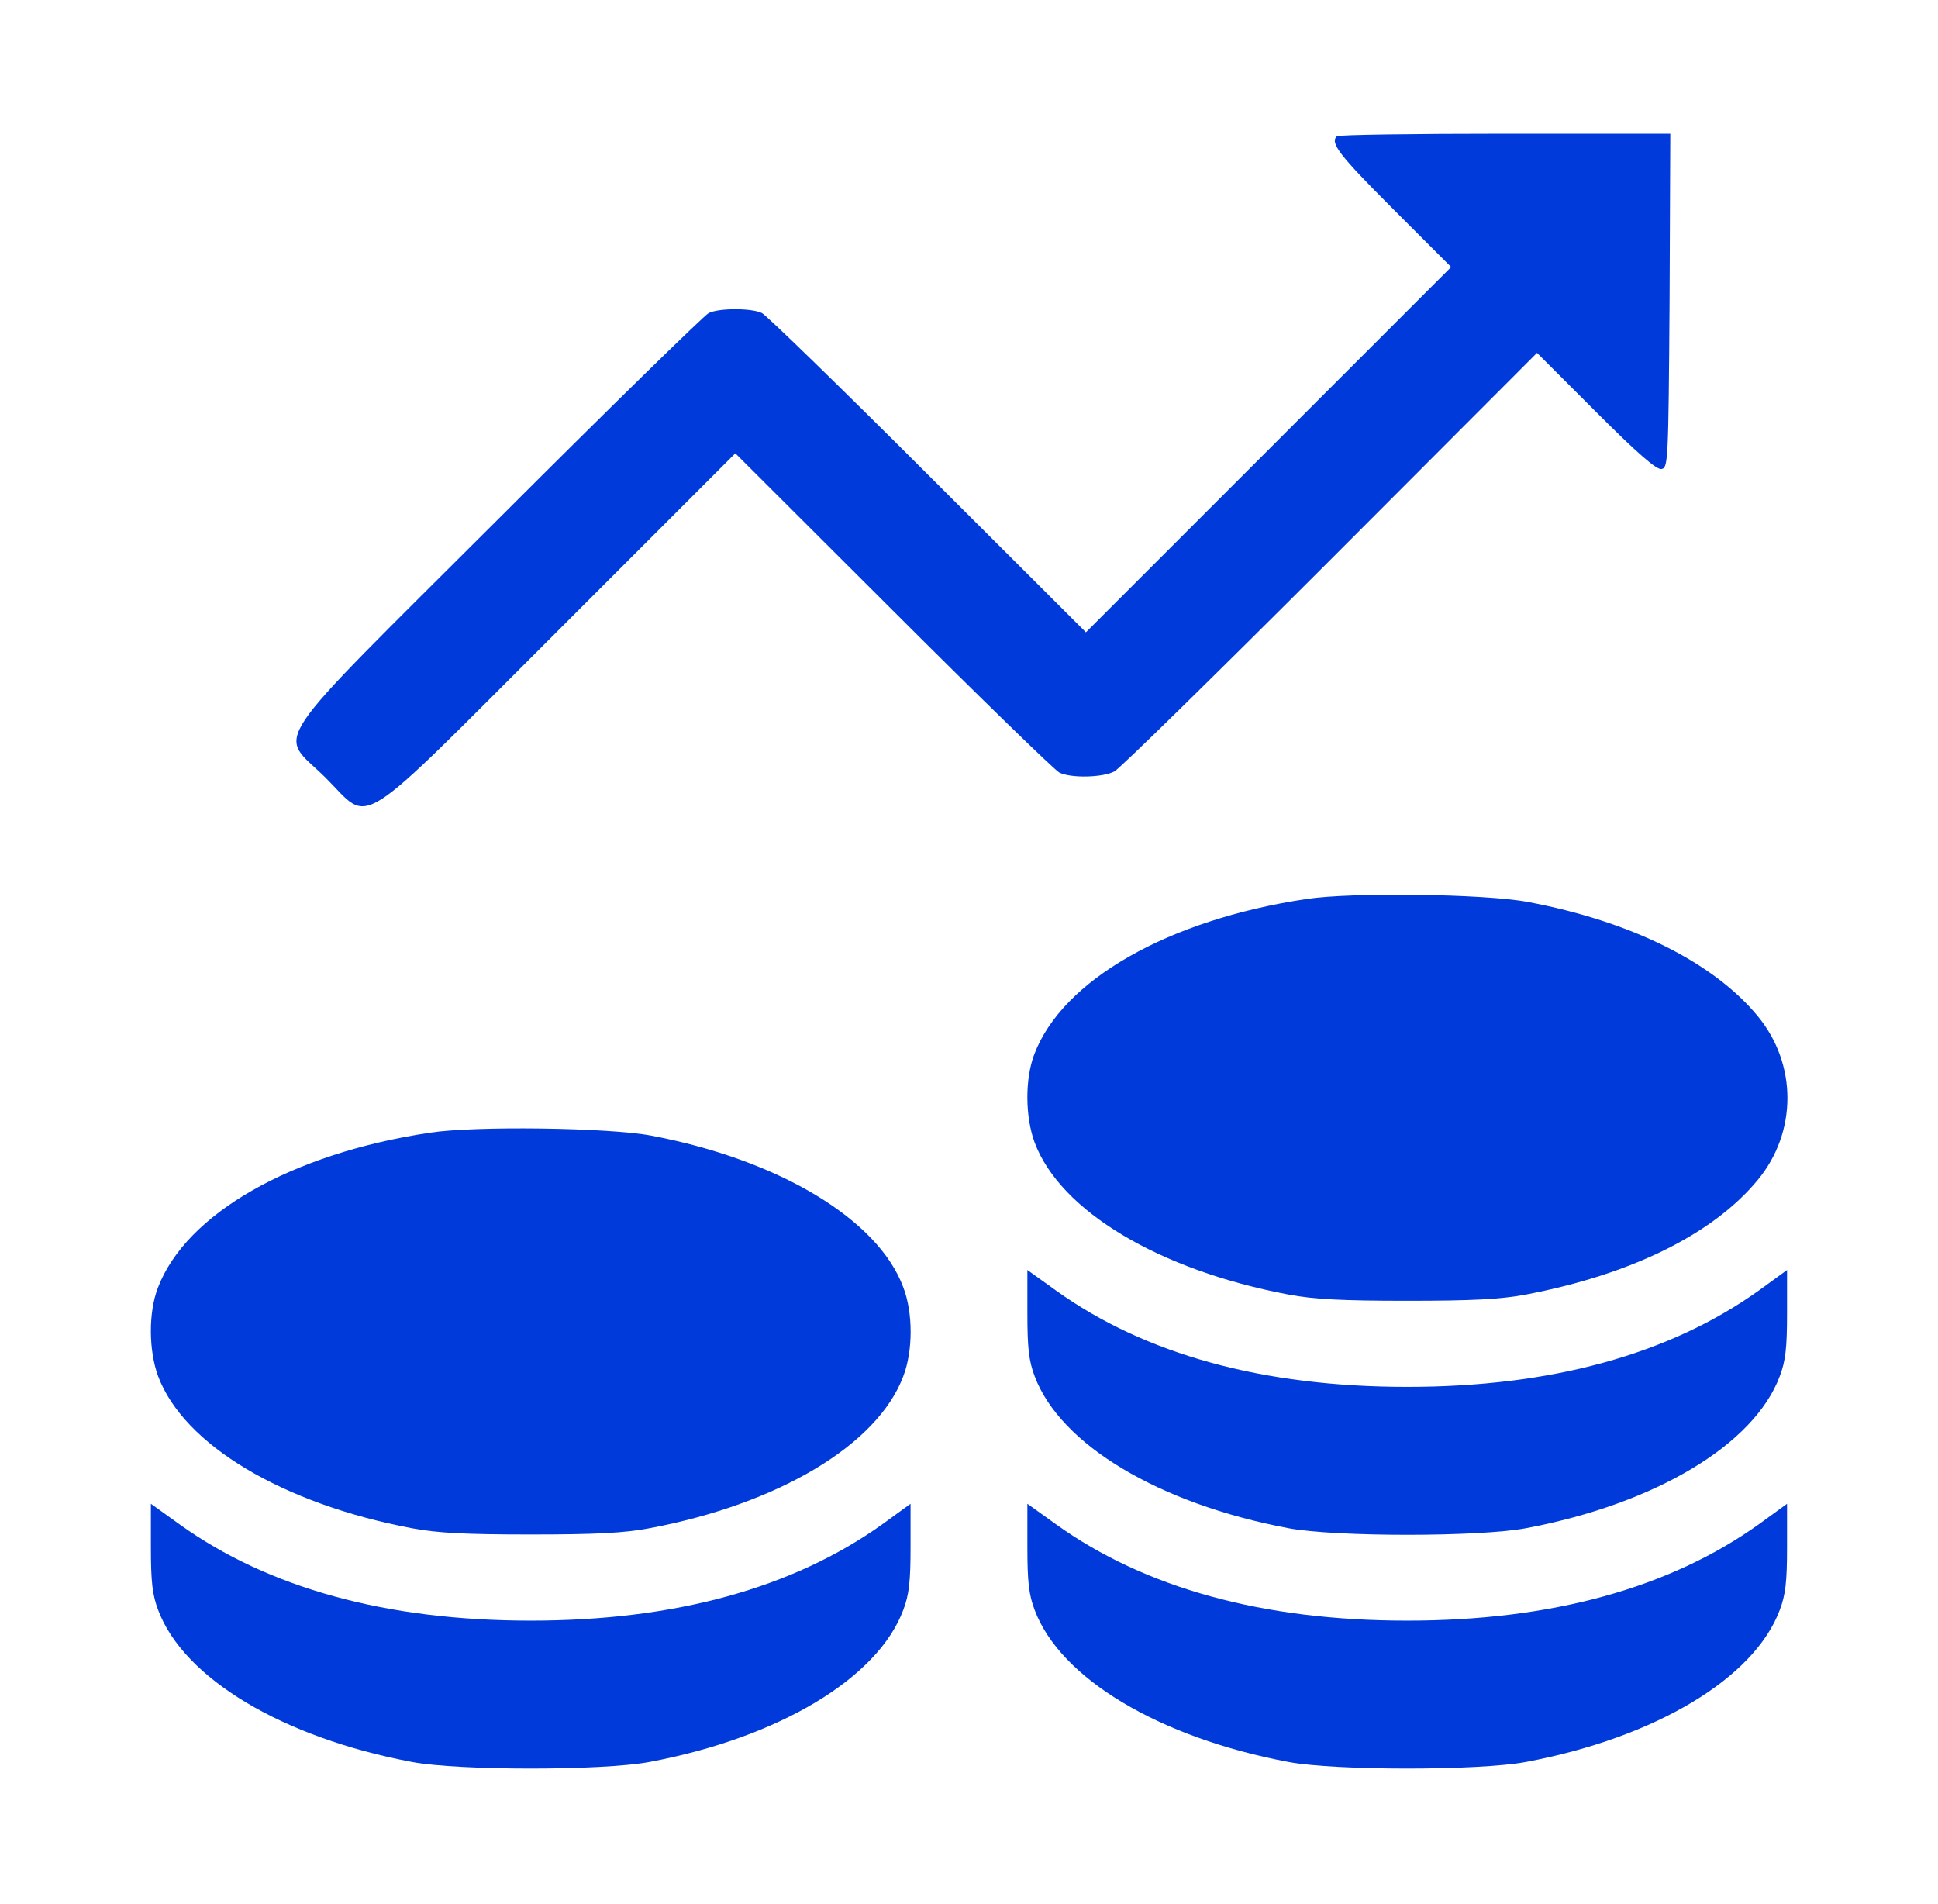
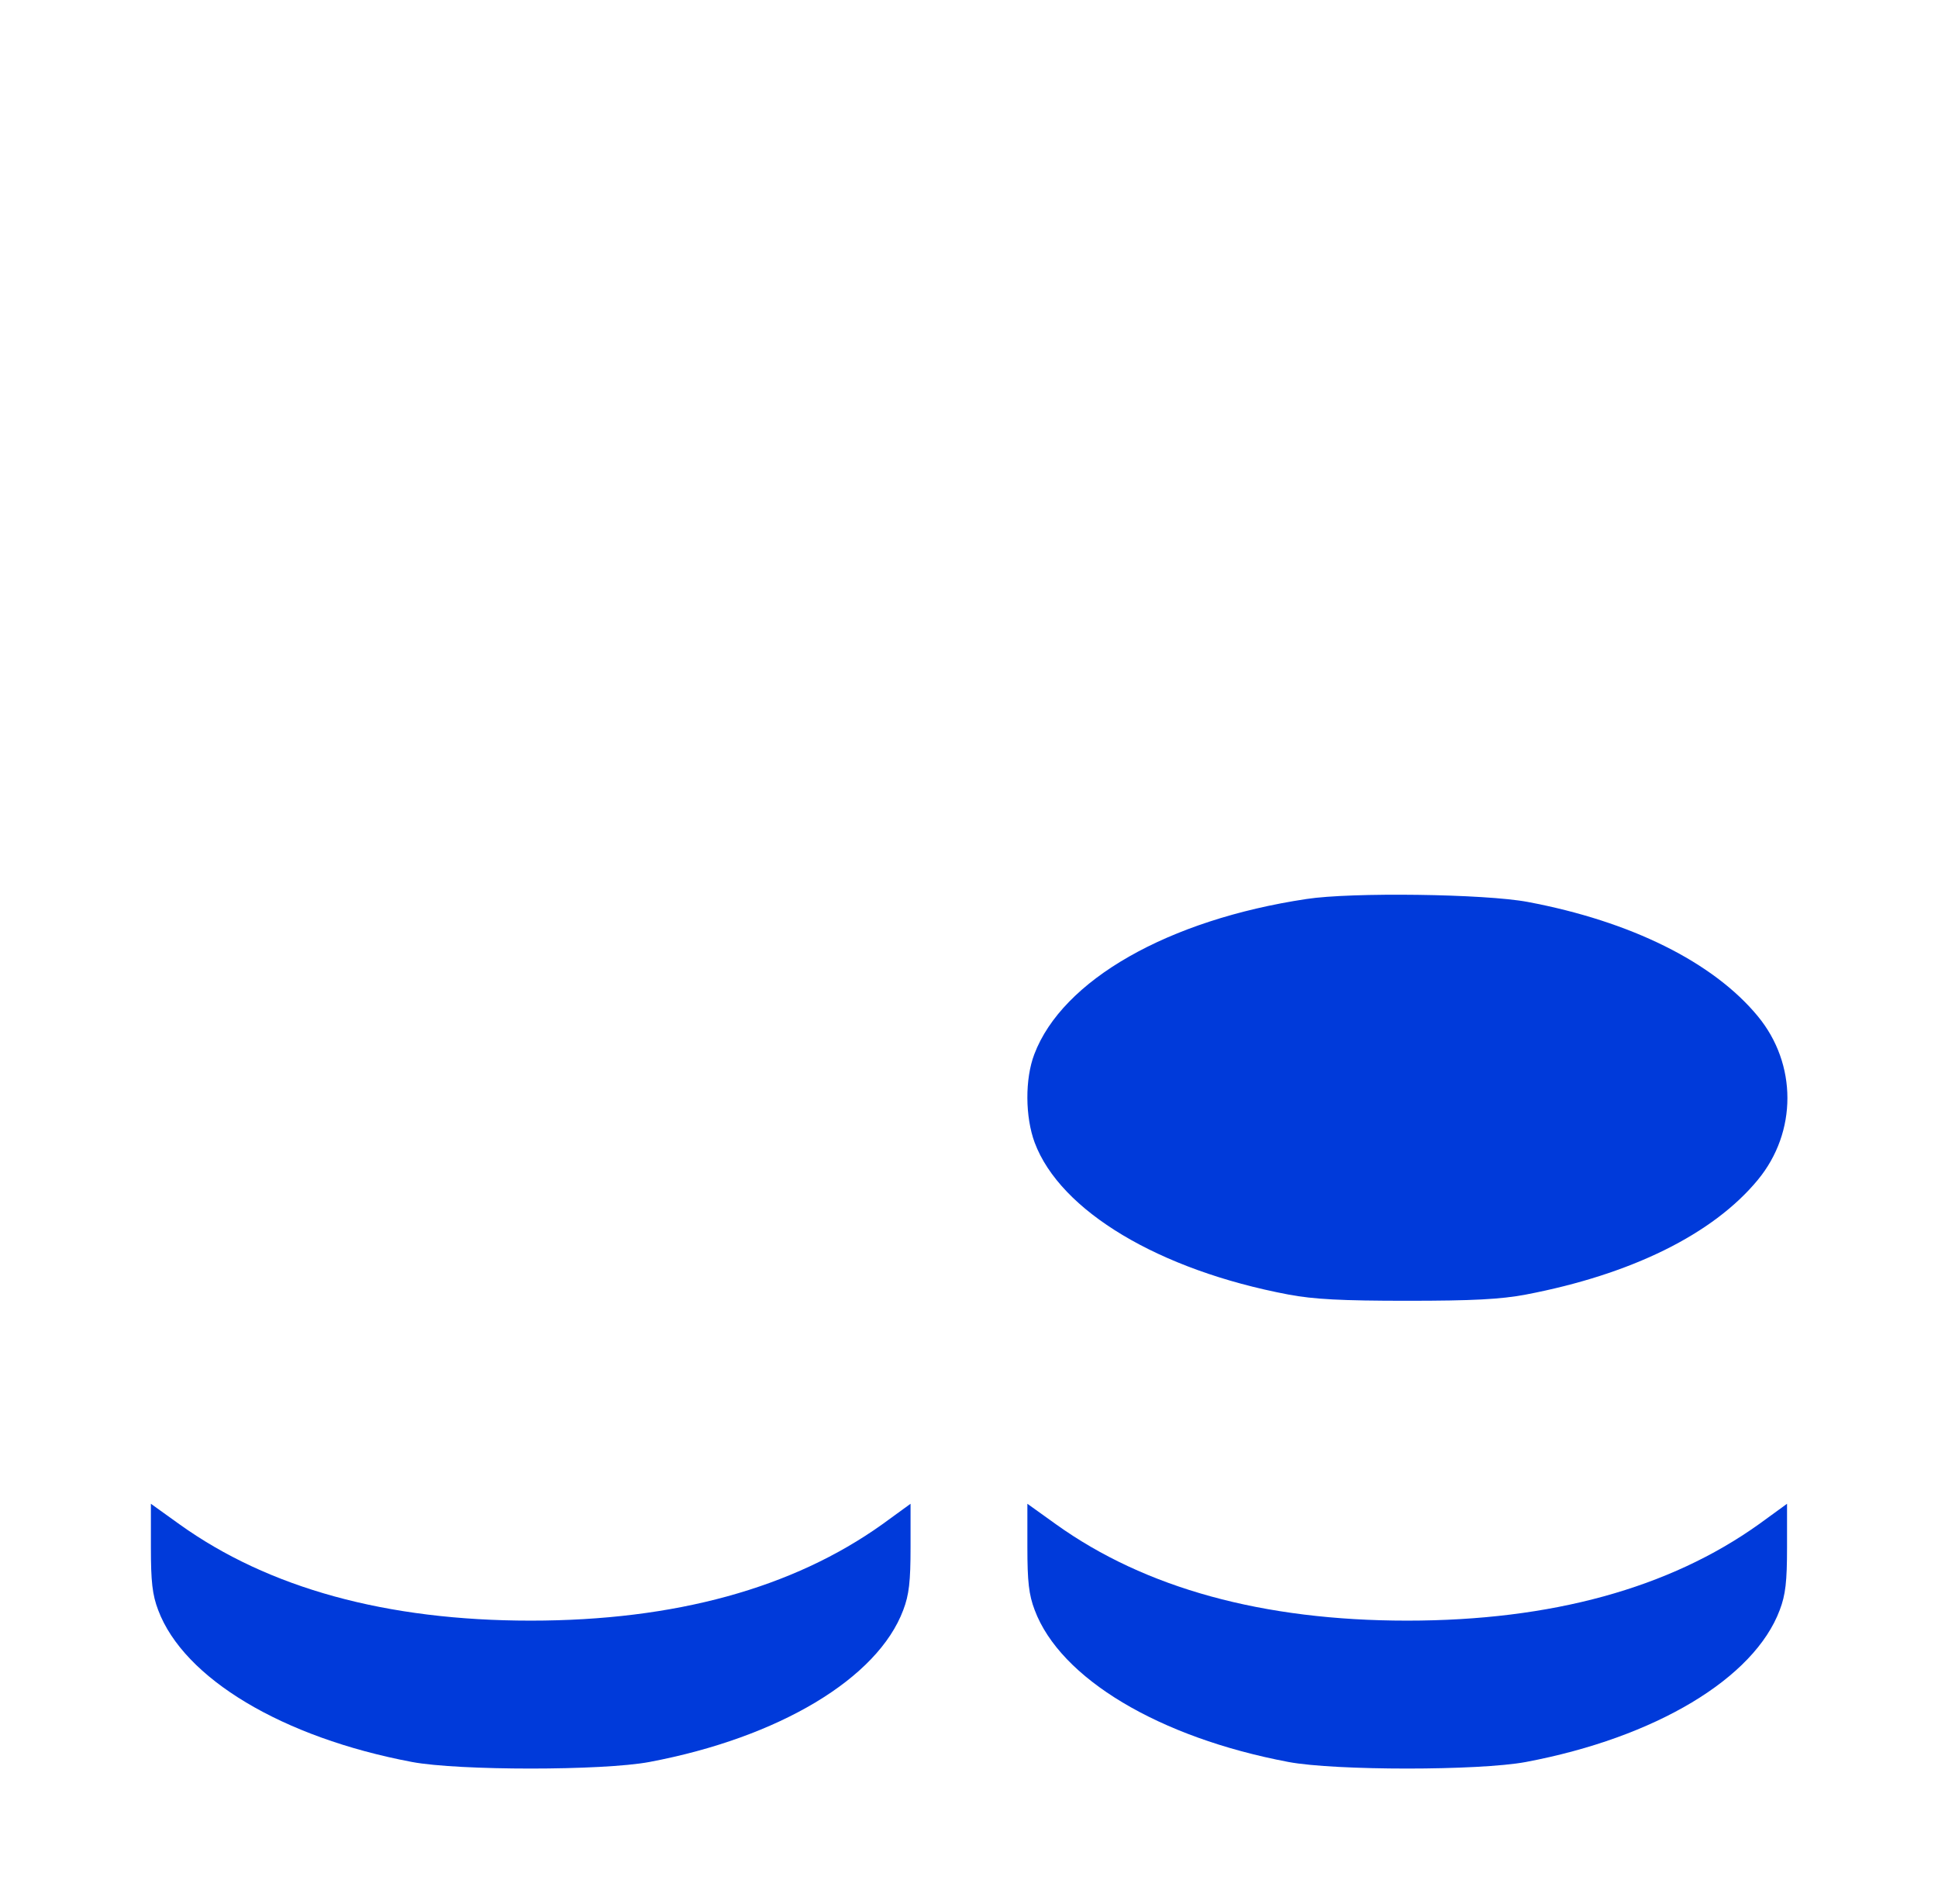
<svg xmlns="http://www.w3.org/2000/svg" width="57" height="56" viewBox="0 0 57 56" fill="none">
-   <path d="M39.319 4.008C39.115 4.201 39.383 4.556 40.962 6.135L42.681 7.854L37.31 13.225L31.939 18.596L27.299 13.966C24.742 11.409 22.54 9.271 22.411 9.207C22.11 9.057 21.143 9.057 20.843 9.207C20.714 9.271 17.932 11.989 14.666 15.255C7.673 22.237 8.178 21.485 9.574 22.871C10.949 24.235 10.305 24.643 16.439 18.52L21.627 13.332L26.278 17.973C28.824 20.518 31.026 22.656 31.155 22.72C31.488 22.892 32.433 22.871 32.777 22.688C32.938 22.602 35.795 19.799 39.136 16.458L45.206 10.378L46.935 12.107C48.17 13.343 48.729 13.826 48.868 13.794C49.062 13.762 49.072 13.568 49.105 8.842L49.126 3.933H44.26C41.575 3.933 39.351 3.965 39.319 4.008Z" fill="#003ADA" />
  <path d="M38.424 26.44C34.352 27.052 31.248 28.824 30.421 31.005C30.142 31.735 30.152 32.853 30.432 33.605C31.184 35.613 34.084 37.353 37.897 38.073C38.639 38.213 39.466 38.256 41.389 38.256C43.311 38.256 44.138 38.213 44.88 38.073C47.973 37.482 50.38 36.301 51.701 34.7C52.861 33.293 52.861 31.295 51.701 29.888C50.39 28.298 47.963 27.095 44.933 26.526C43.676 26.289 39.745 26.236 38.424 26.44Z" fill="#003ADA" />
-   <path d="M12.644 33.313C8.573 33.925 5.469 35.697 4.642 37.878C4.362 38.609 4.373 39.726 4.652 40.478C5.404 42.486 8.305 44.227 12.118 44.946C12.859 45.086 13.686 45.129 15.609 45.129C17.532 45.129 18.359 45.086 19.1 44.946C22.914 44.227 25.814 42.486 26.566 40.478C26.856 39.726 26.856 38.609 26.566 37.857C25.825 35.859 22.903 34.108 19.154 33.399C17.897 33.162 13.966 33.109 12.644 33.313Z" fill="#003ADA" />
-   <path d="M30.217 38.629C30.217 39.639 30.26 40.026 30.432 40.477C31.184 42.485 34.084 44.226 37.897 44.945C39.272 45.203 43.505 45.203 44.88 44.945C48.693 44.226 51.593 42.485 52.345 40.477C52.517 40.026 52.56 39.639 52.56 38.629V37.351L51.733 37.952C49.101 39.832 45.632 40.788 41.388 40.788C37.145 40.788 33.676 39.832 31.055 37.952L30.217 37.351V38.629Z" fill="#003ADA" />
  <path d="M4.438 45.504C4.438 46.514 4.48 46.901 4.652 47.352C5.404 49.36 8.305 51.101 12.118 51.82C13.493 52.078 17.725 52.078 19.1 51.82C22.914 51.101 25.814 49.36 26.566 47.352C26.738 46.901 26.781 46.514 26.781 45.504V44.226L25.954 44.827C23.322 46.707 19.852 47.663 15.609 47.663C11.366 47.663 7.896 46.707 5.275 44.827L4.438 44.226V45.504Z" fill="#003ADA" />
  <path d="M30.217 45.504C30.217 46.514 30.26 46.901 30.432 47.352C31.184 49.36 34.084 51.101 37.897 51.82C39.272 52.078 43.505 52.078 44.88 51.82C48.693 51.101 51.593 49.36 52.345 47.352C52.517 46.901 52.56 46.514 52.56 45.504V44.226L51.733 44.827C49.101 46.707 45.632 47.663 41.388 47.663C37.145 47.663 33.676 46.707 31.055 44.827L30.217 44.226V45.504Z" fill="#003ADA" />
</svg>